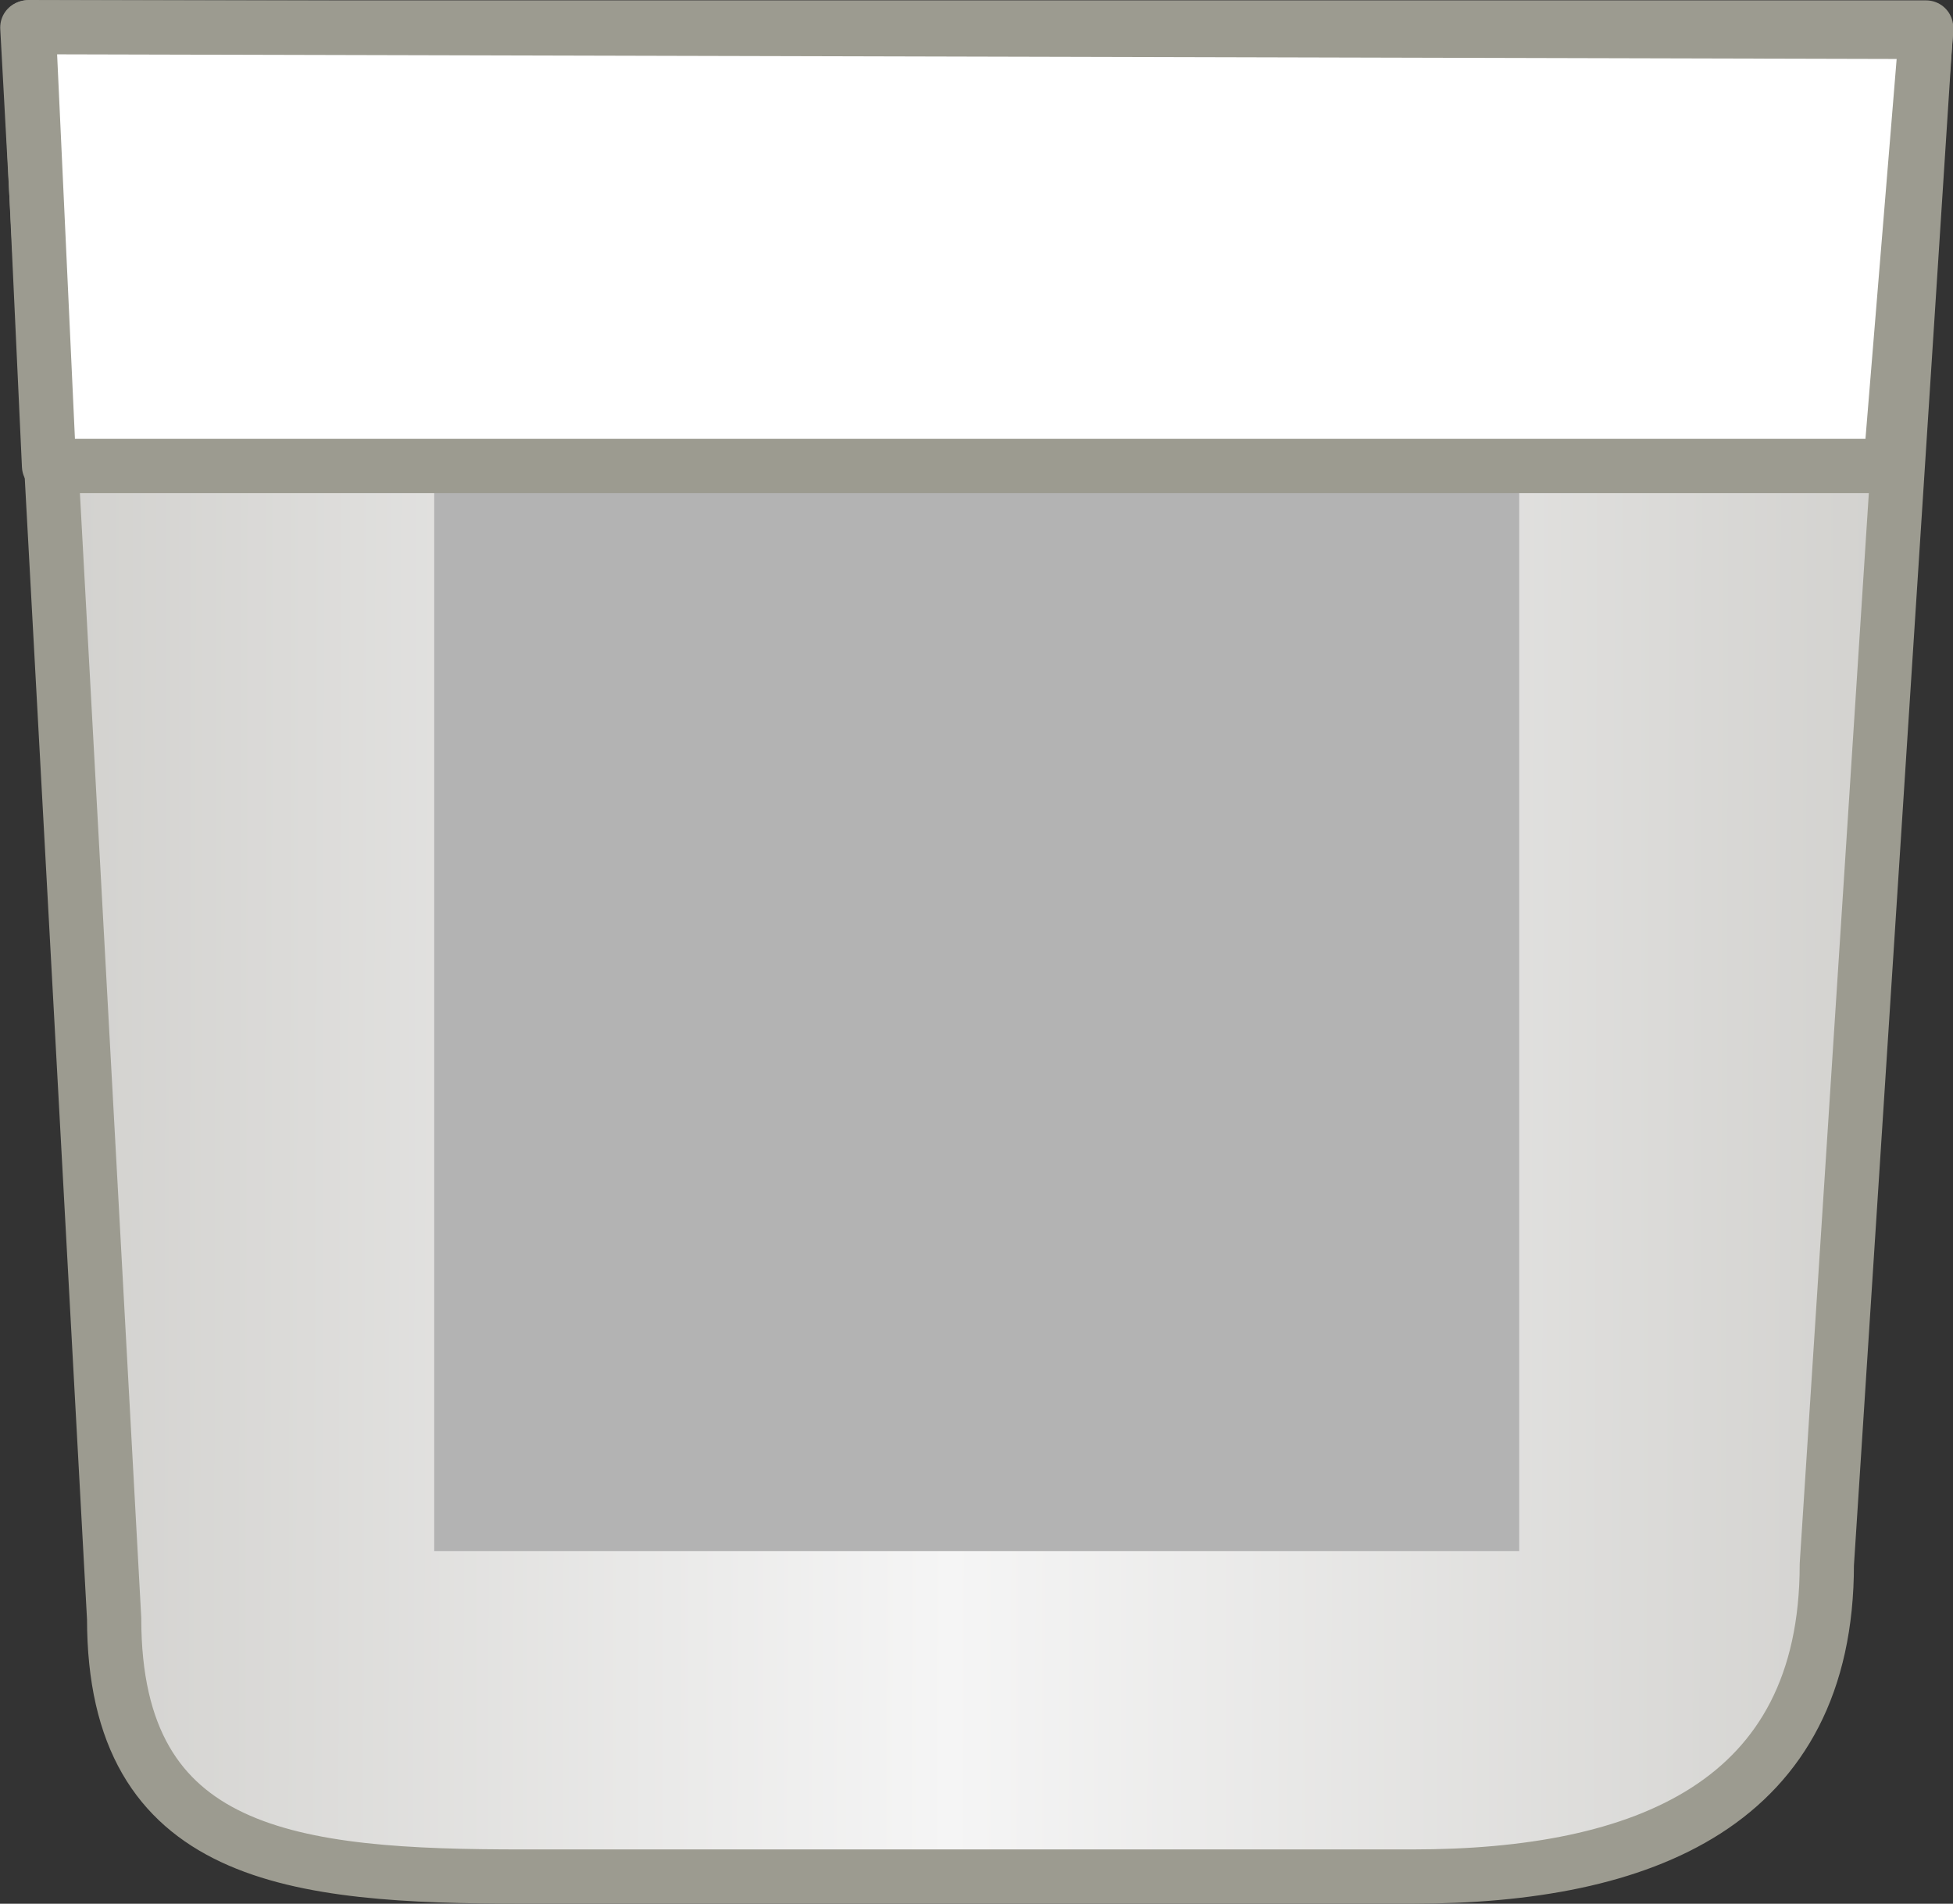
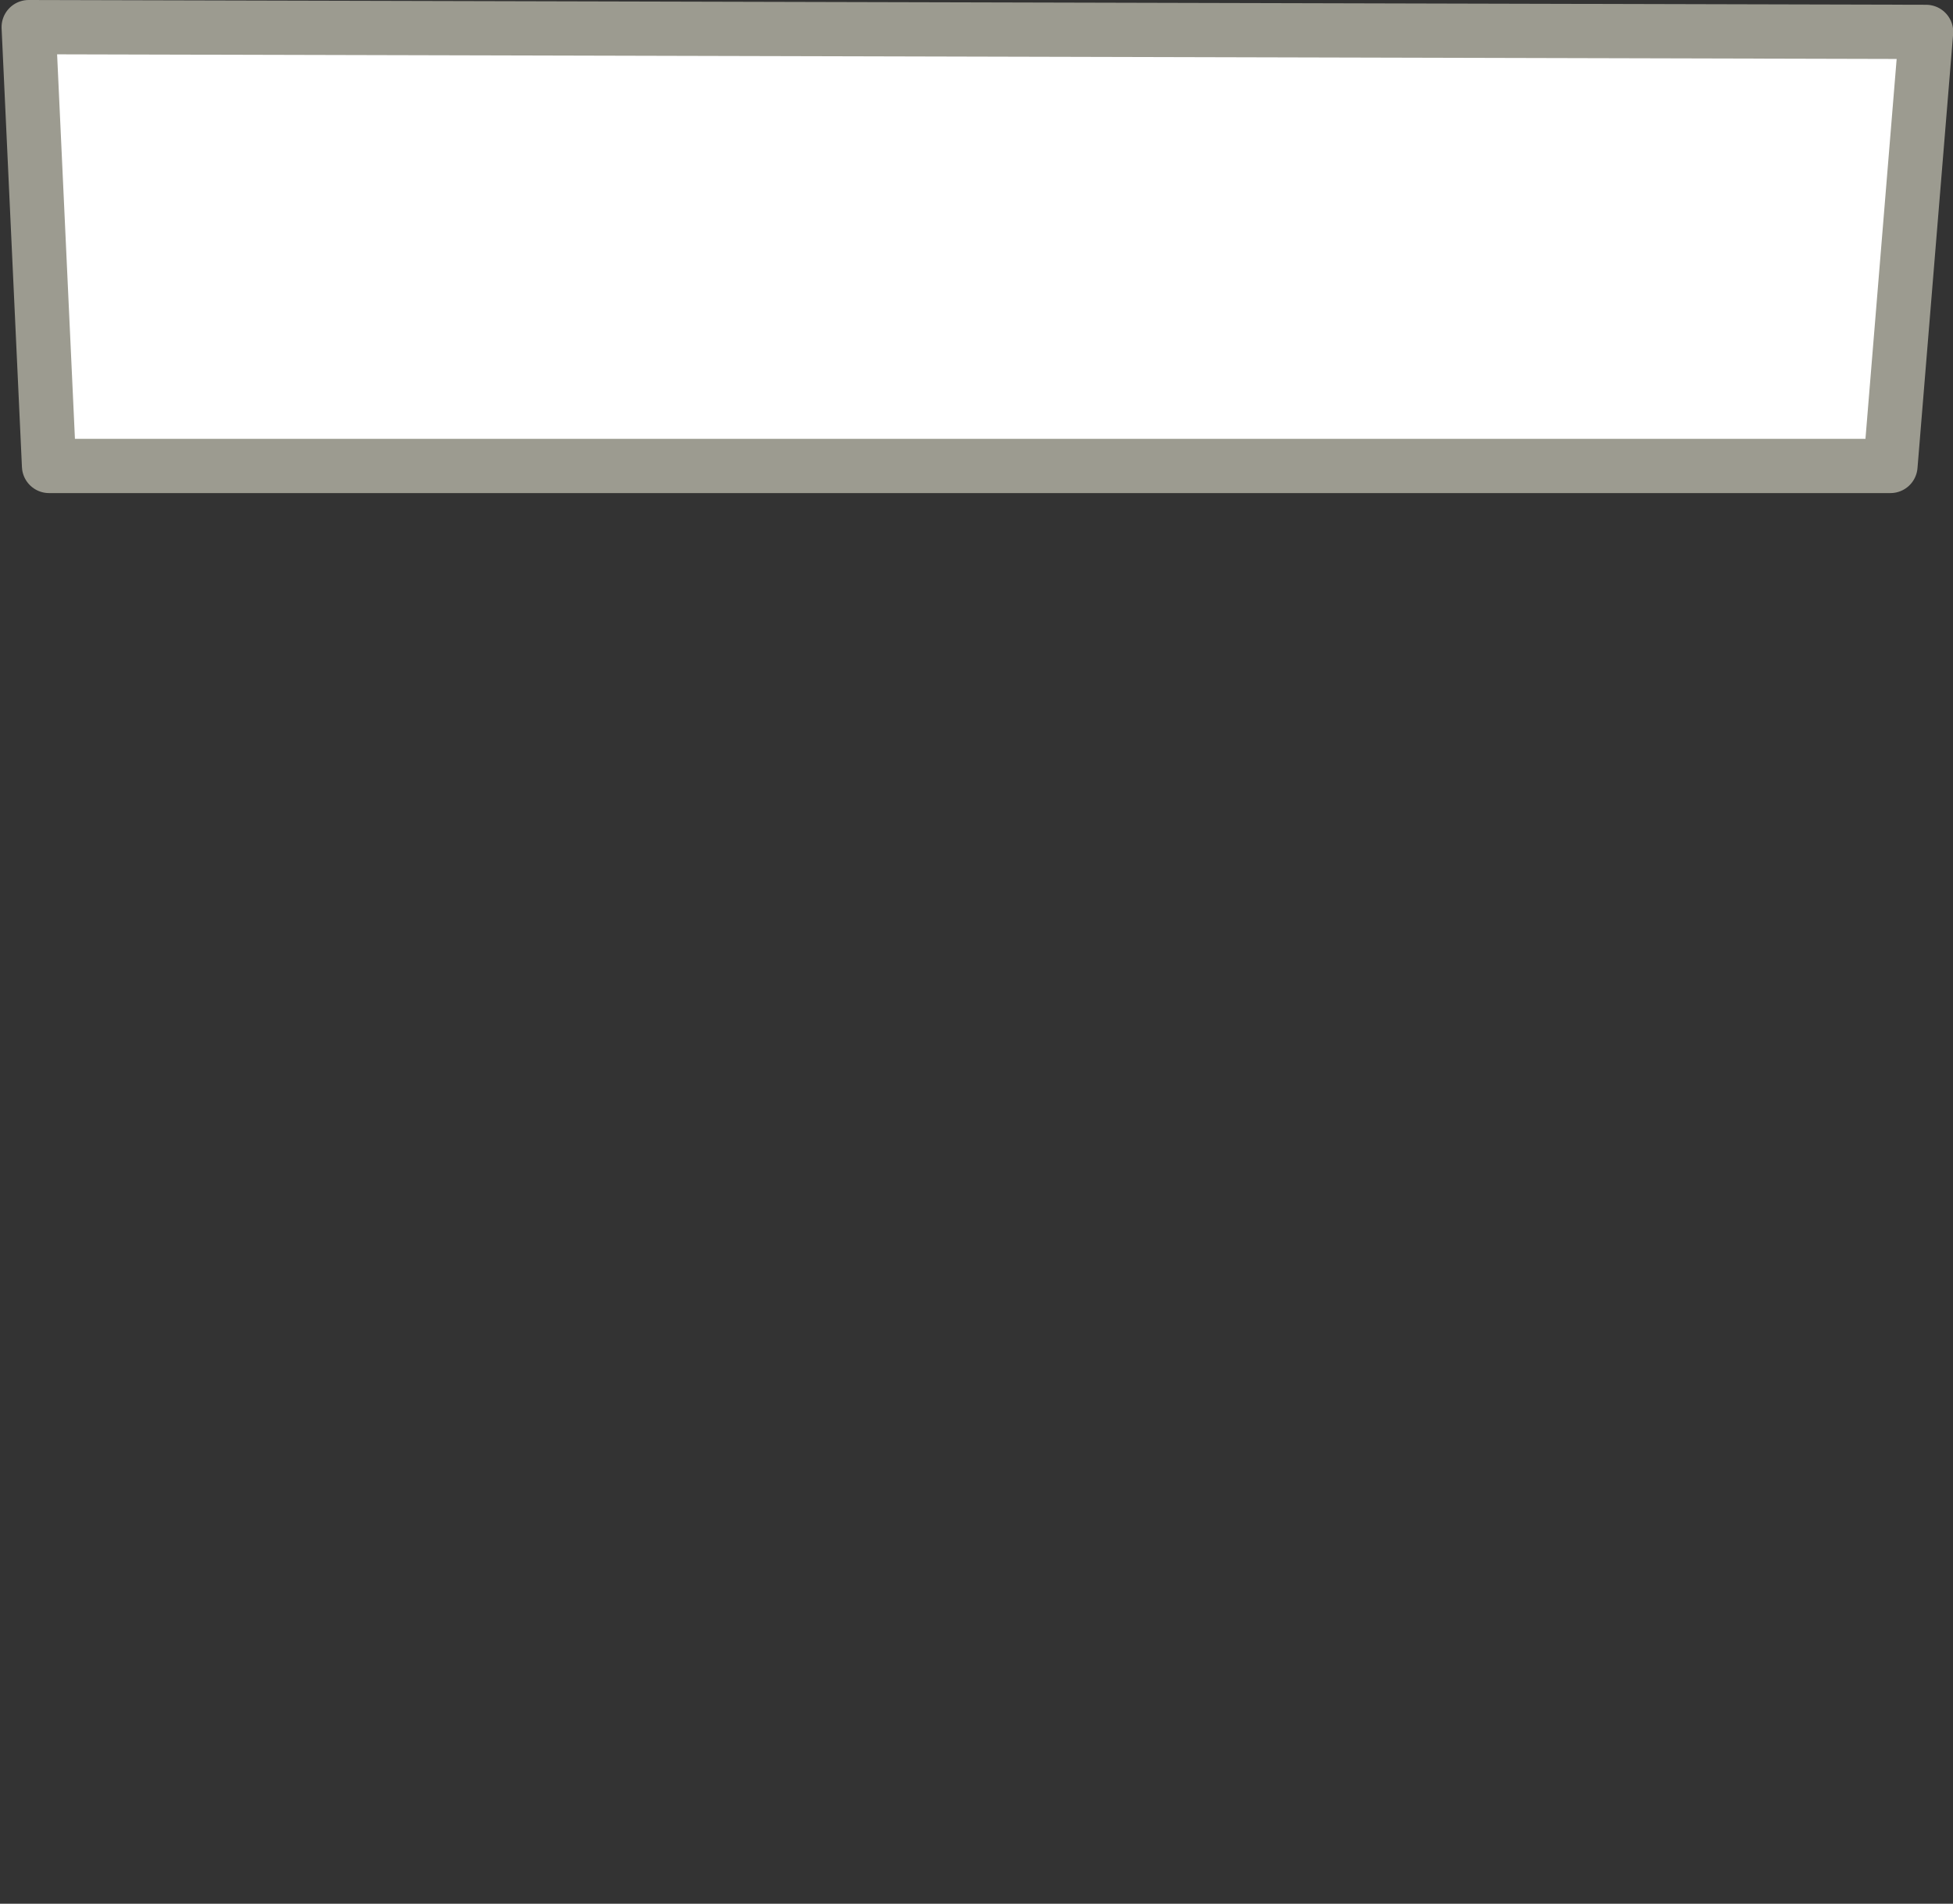
<svg xmlns="http://www.w3.org/2000/svg" width="36" height="35.088" viewBox="0 0 36 35.088">
  <rect x="0" y="0" width="36" height="35.088" fill="#333333" stroke="none" />
  <defs>
    <style>.a,.c{stroke:#9c9b90;stroke-linejoin:round;}.a{fill:url(#a);}.b{fill:#b3b3b3;}.c{fill:#fff;}</style>
    <linearGradient id="a" y1="0.406" x2="1" y2="0.408" gradientUnits="objectBoundingBox">
      <stop offset="0" stop-color="#d1d0cd" />
      <stop offset="0.487" stop-color="#f5f5f5" />
      <stop offset="1" stop-color="#d1d0cd" />
    </linearGradient>
  </defs>
  <g transform="translate(-1184.996 -488.412)">
-     <path class="a" d="M33.5-.081l-1.83,28.33c0,4.418-3.382,5.75-7.638,5.75H7.651C3.4,34,.1,33.662.1,29.244L-1.5-.081Z" transform="translate(1187 489)" />
-     <rect class="b" width="20" height="20" transform="translate(1193 497)" />
    <path class="c" d="M-1.475-.088,33.5,0l-.657,8H-1.1Z" transform="translate(1187 489)" />
  </g>
</svg>